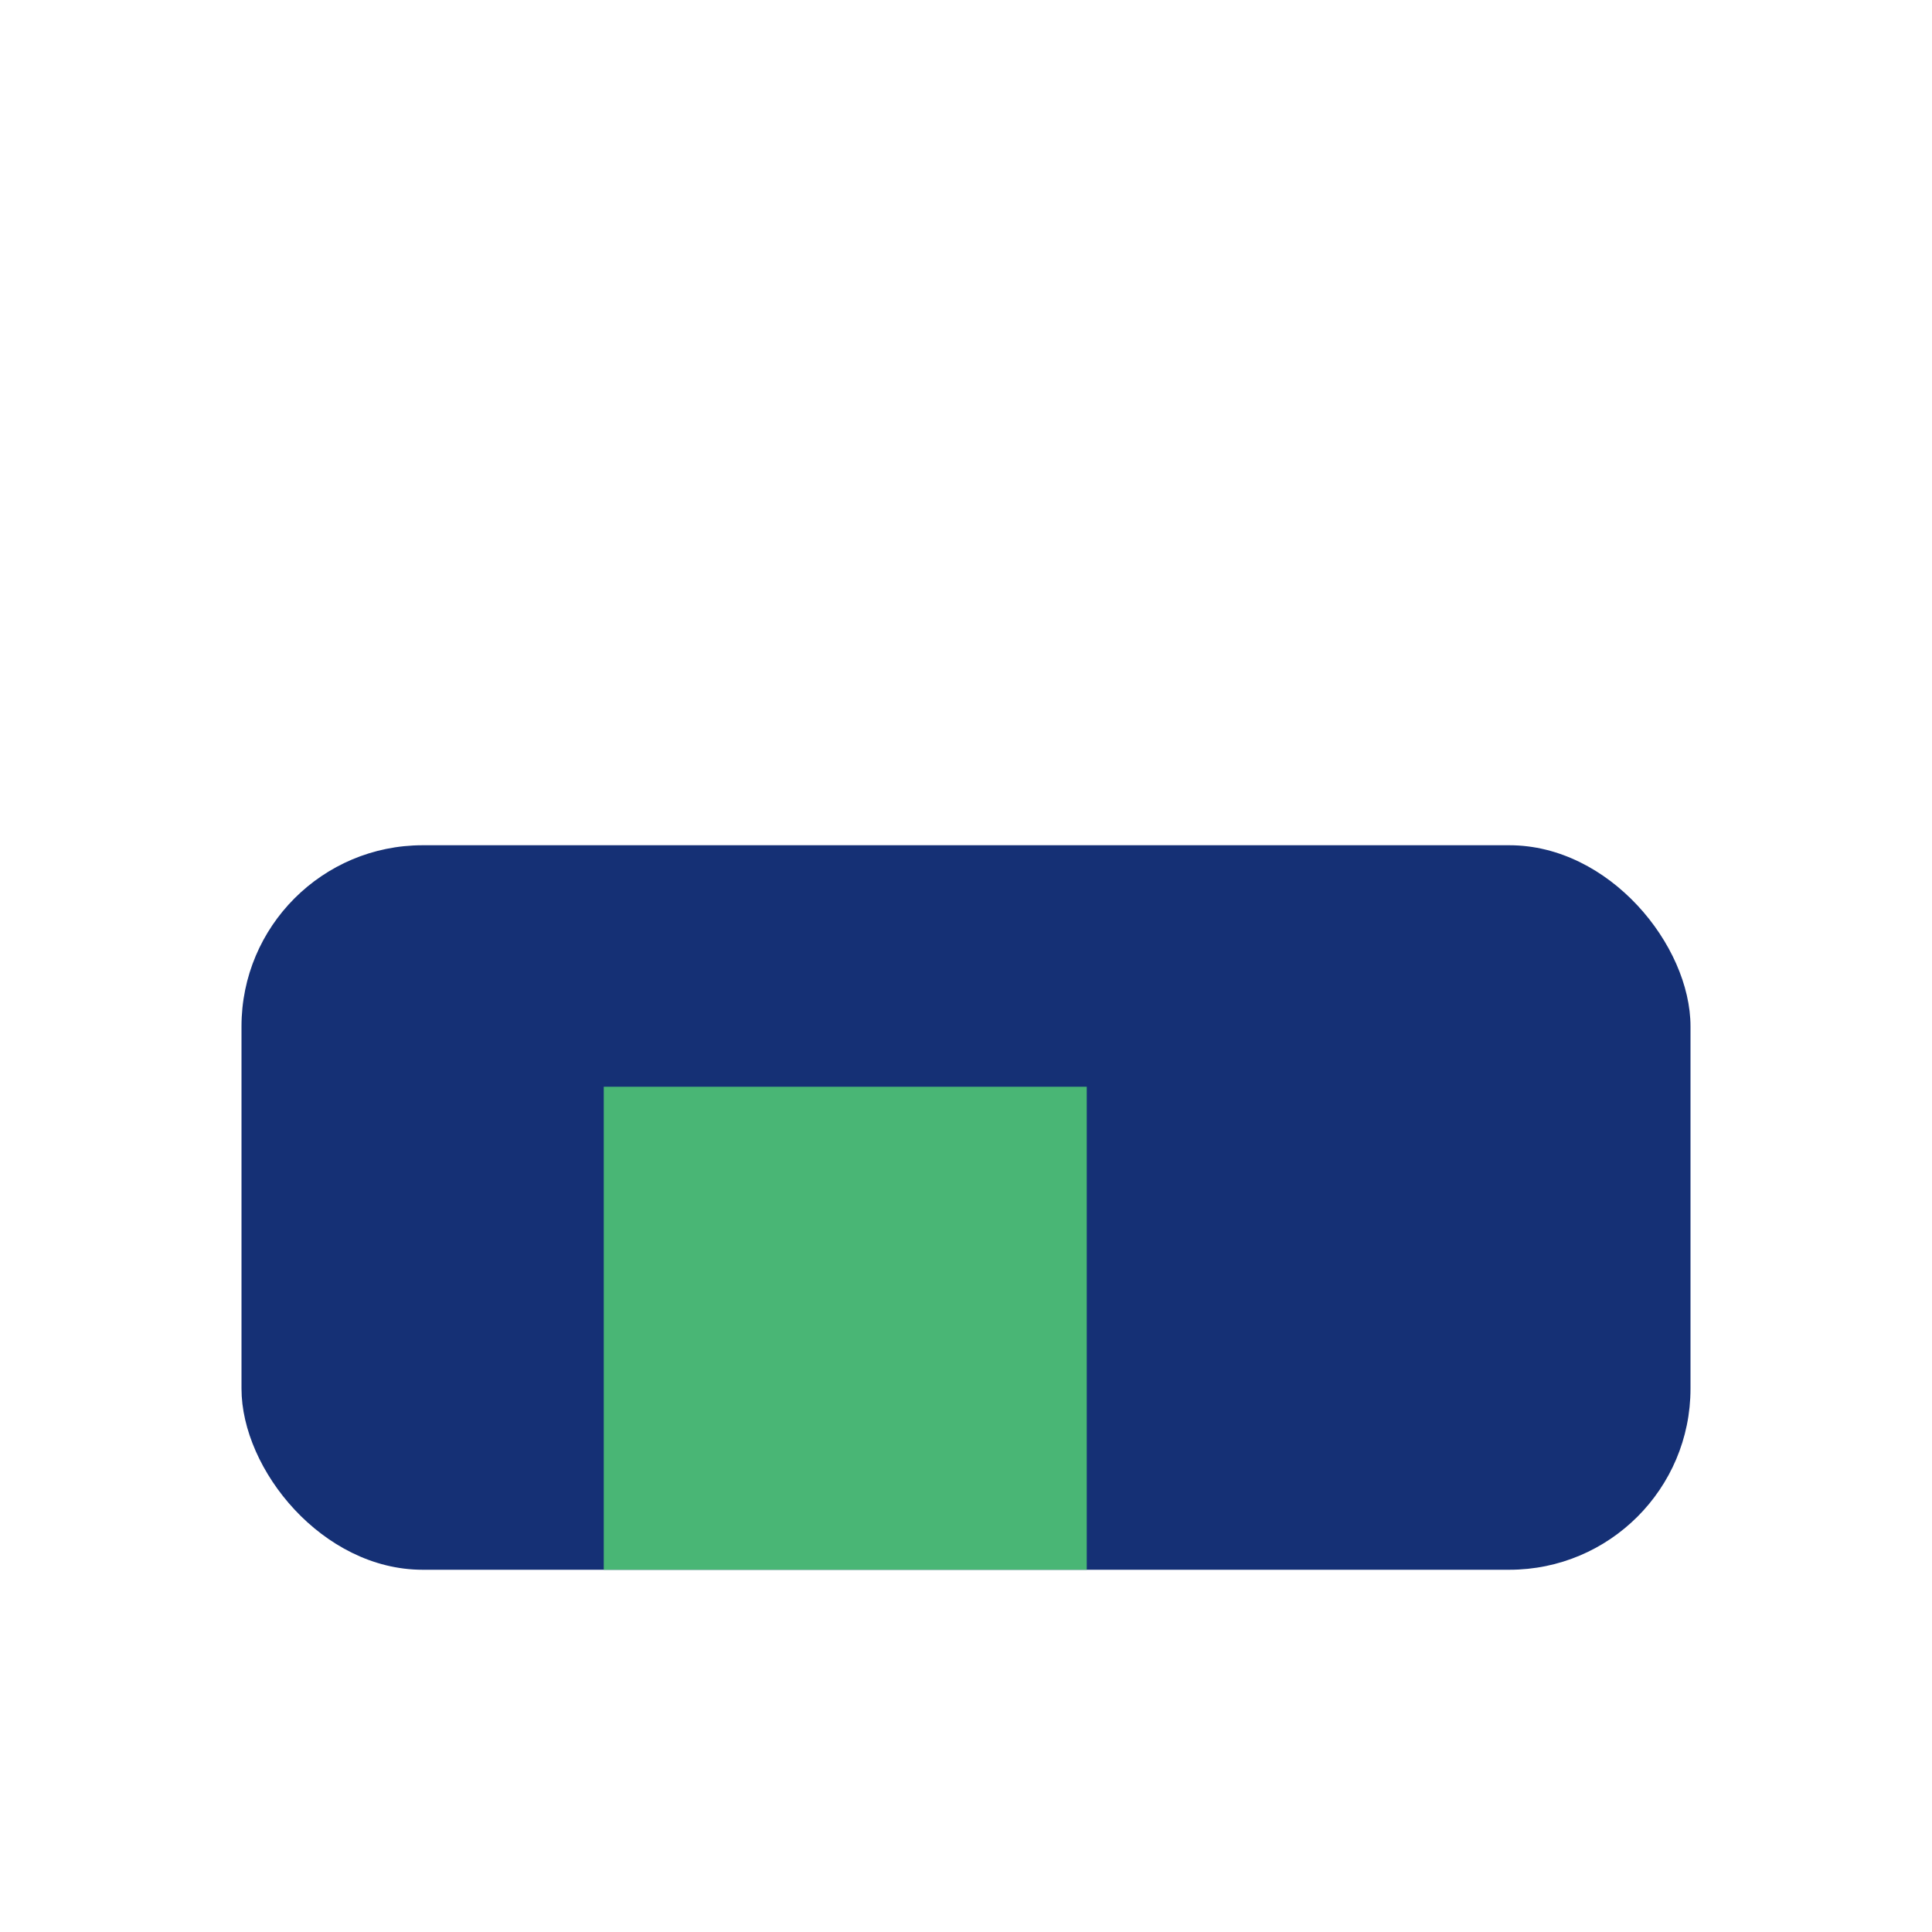
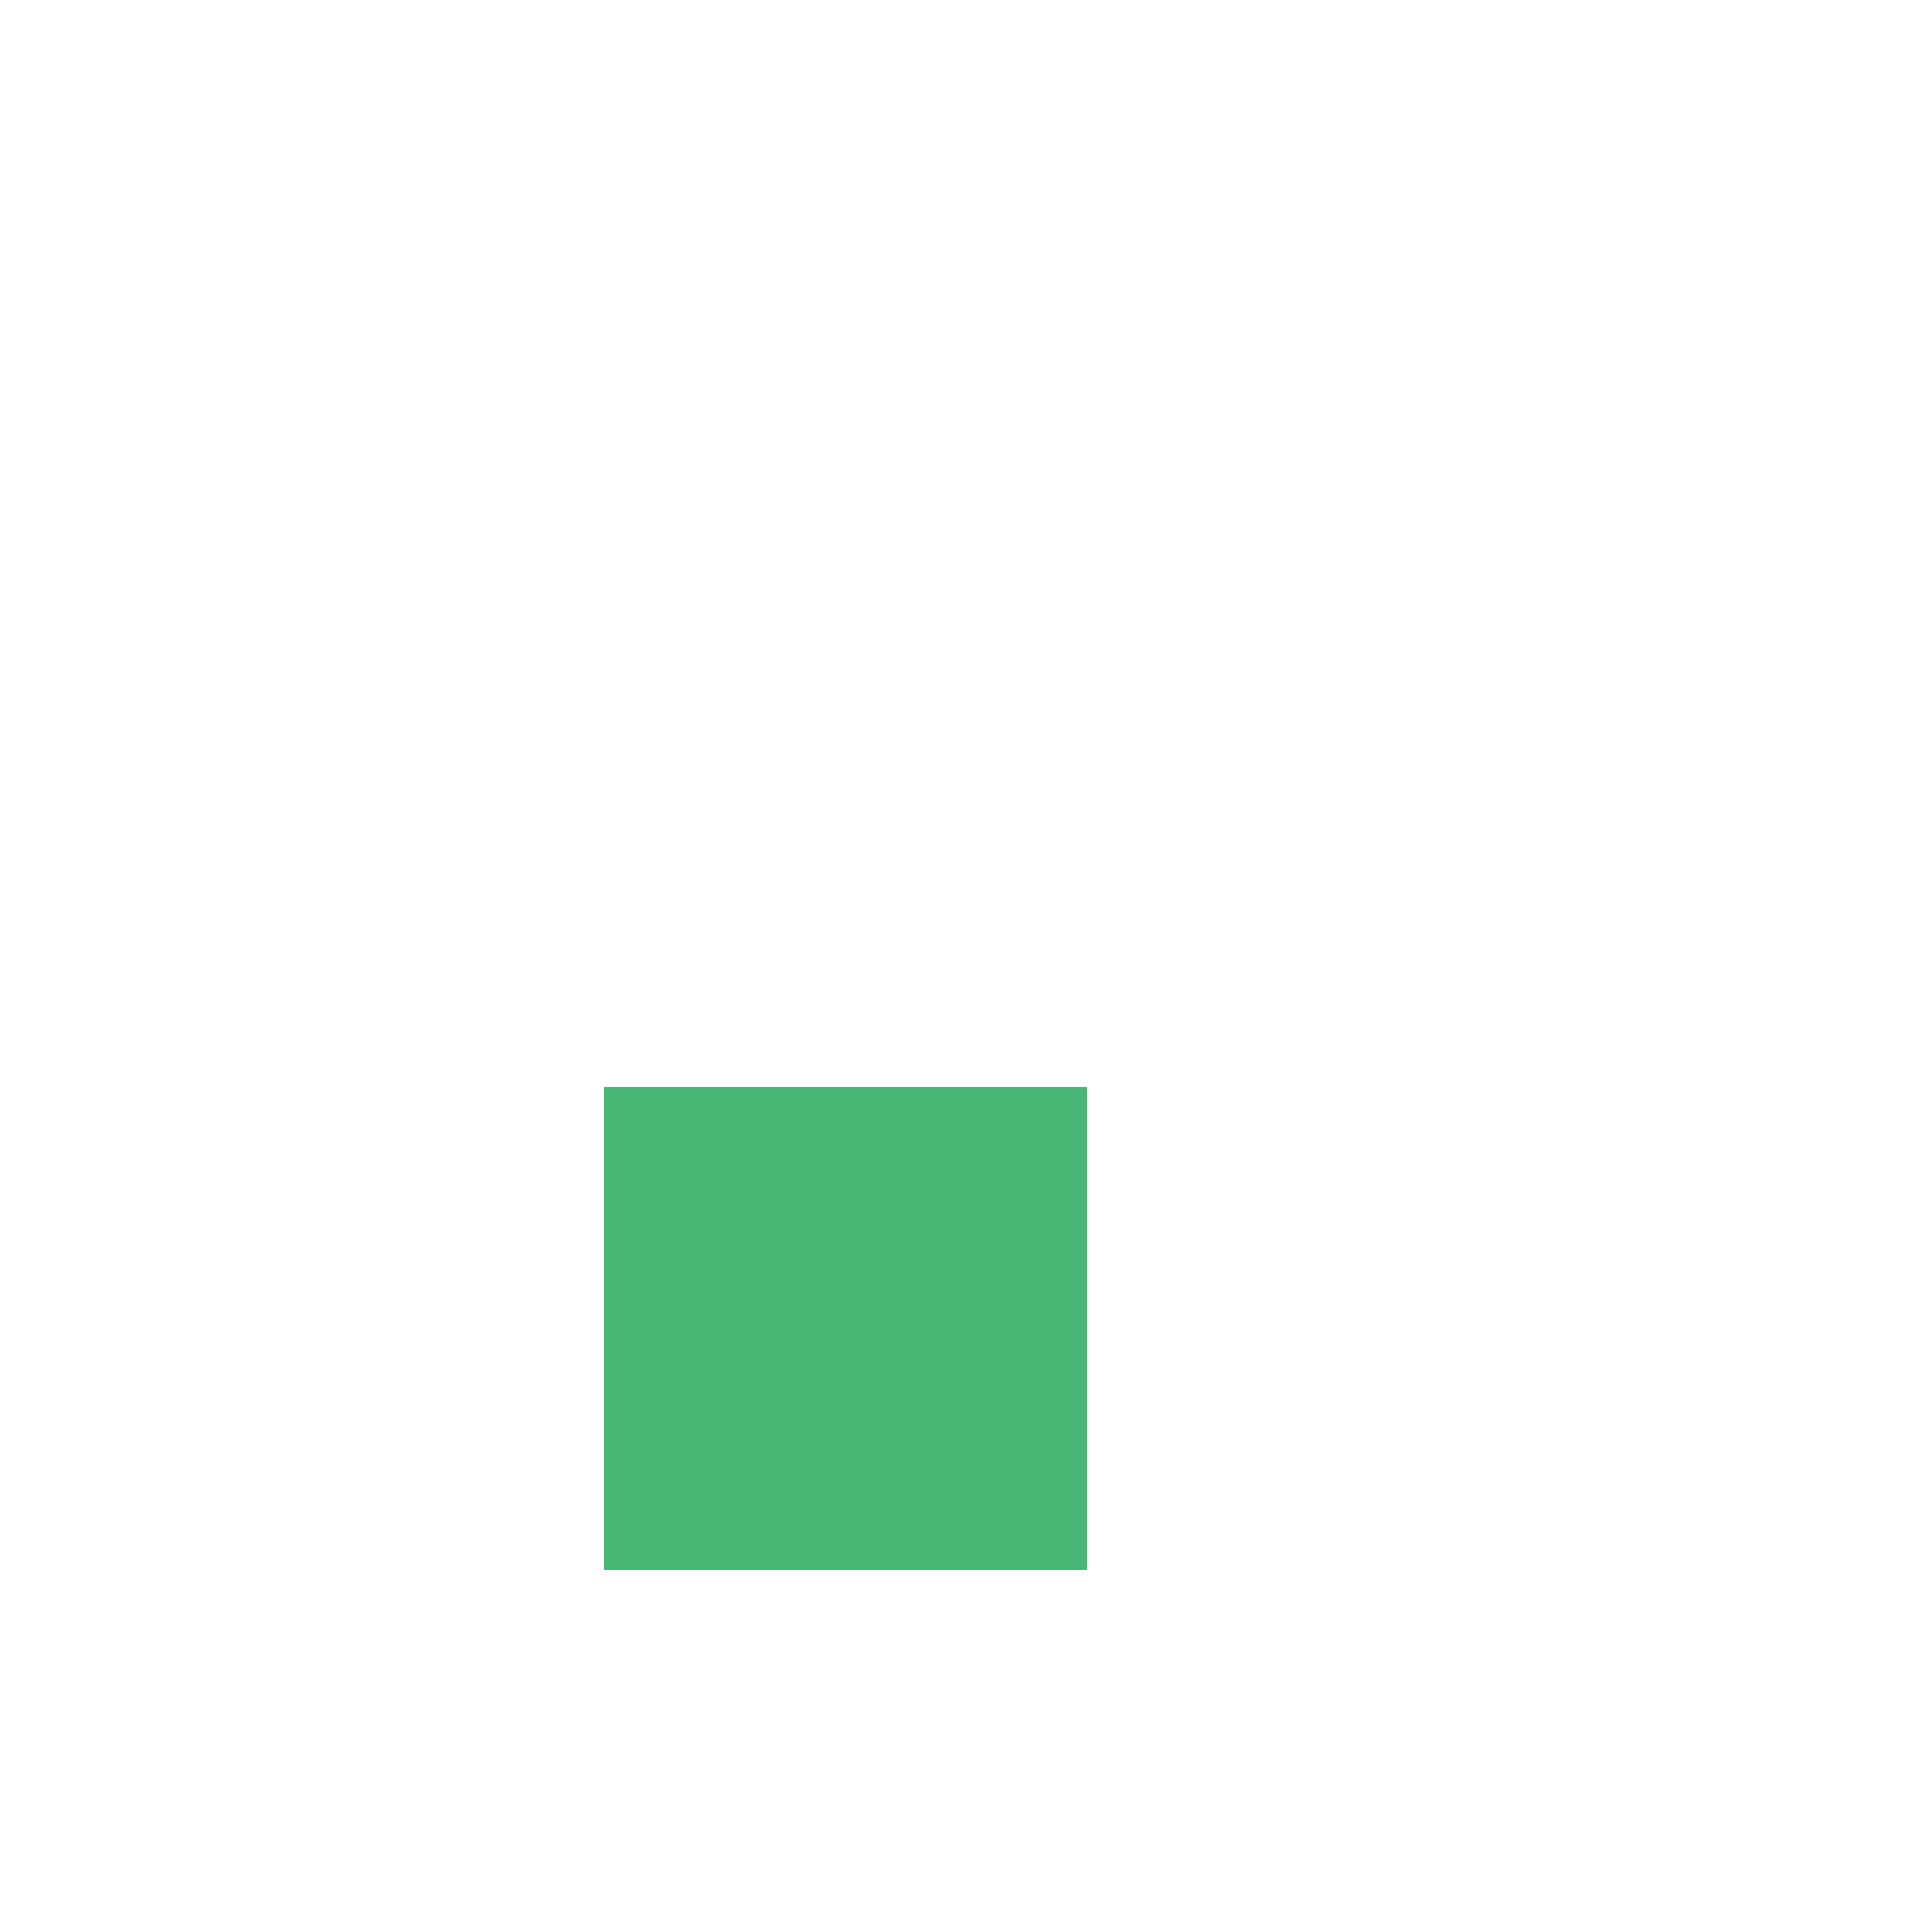
<svg xmlns="http://www.w3.org/2000/svg" width="32" height="32" viewBox="0 0 32 32">
-   <rect x="4" y="14" width="24" height="12" rx="3" fill="#153075" />
  <rect x="10" y="18" width="8" height="8" fill="#49B675" />
</svg>